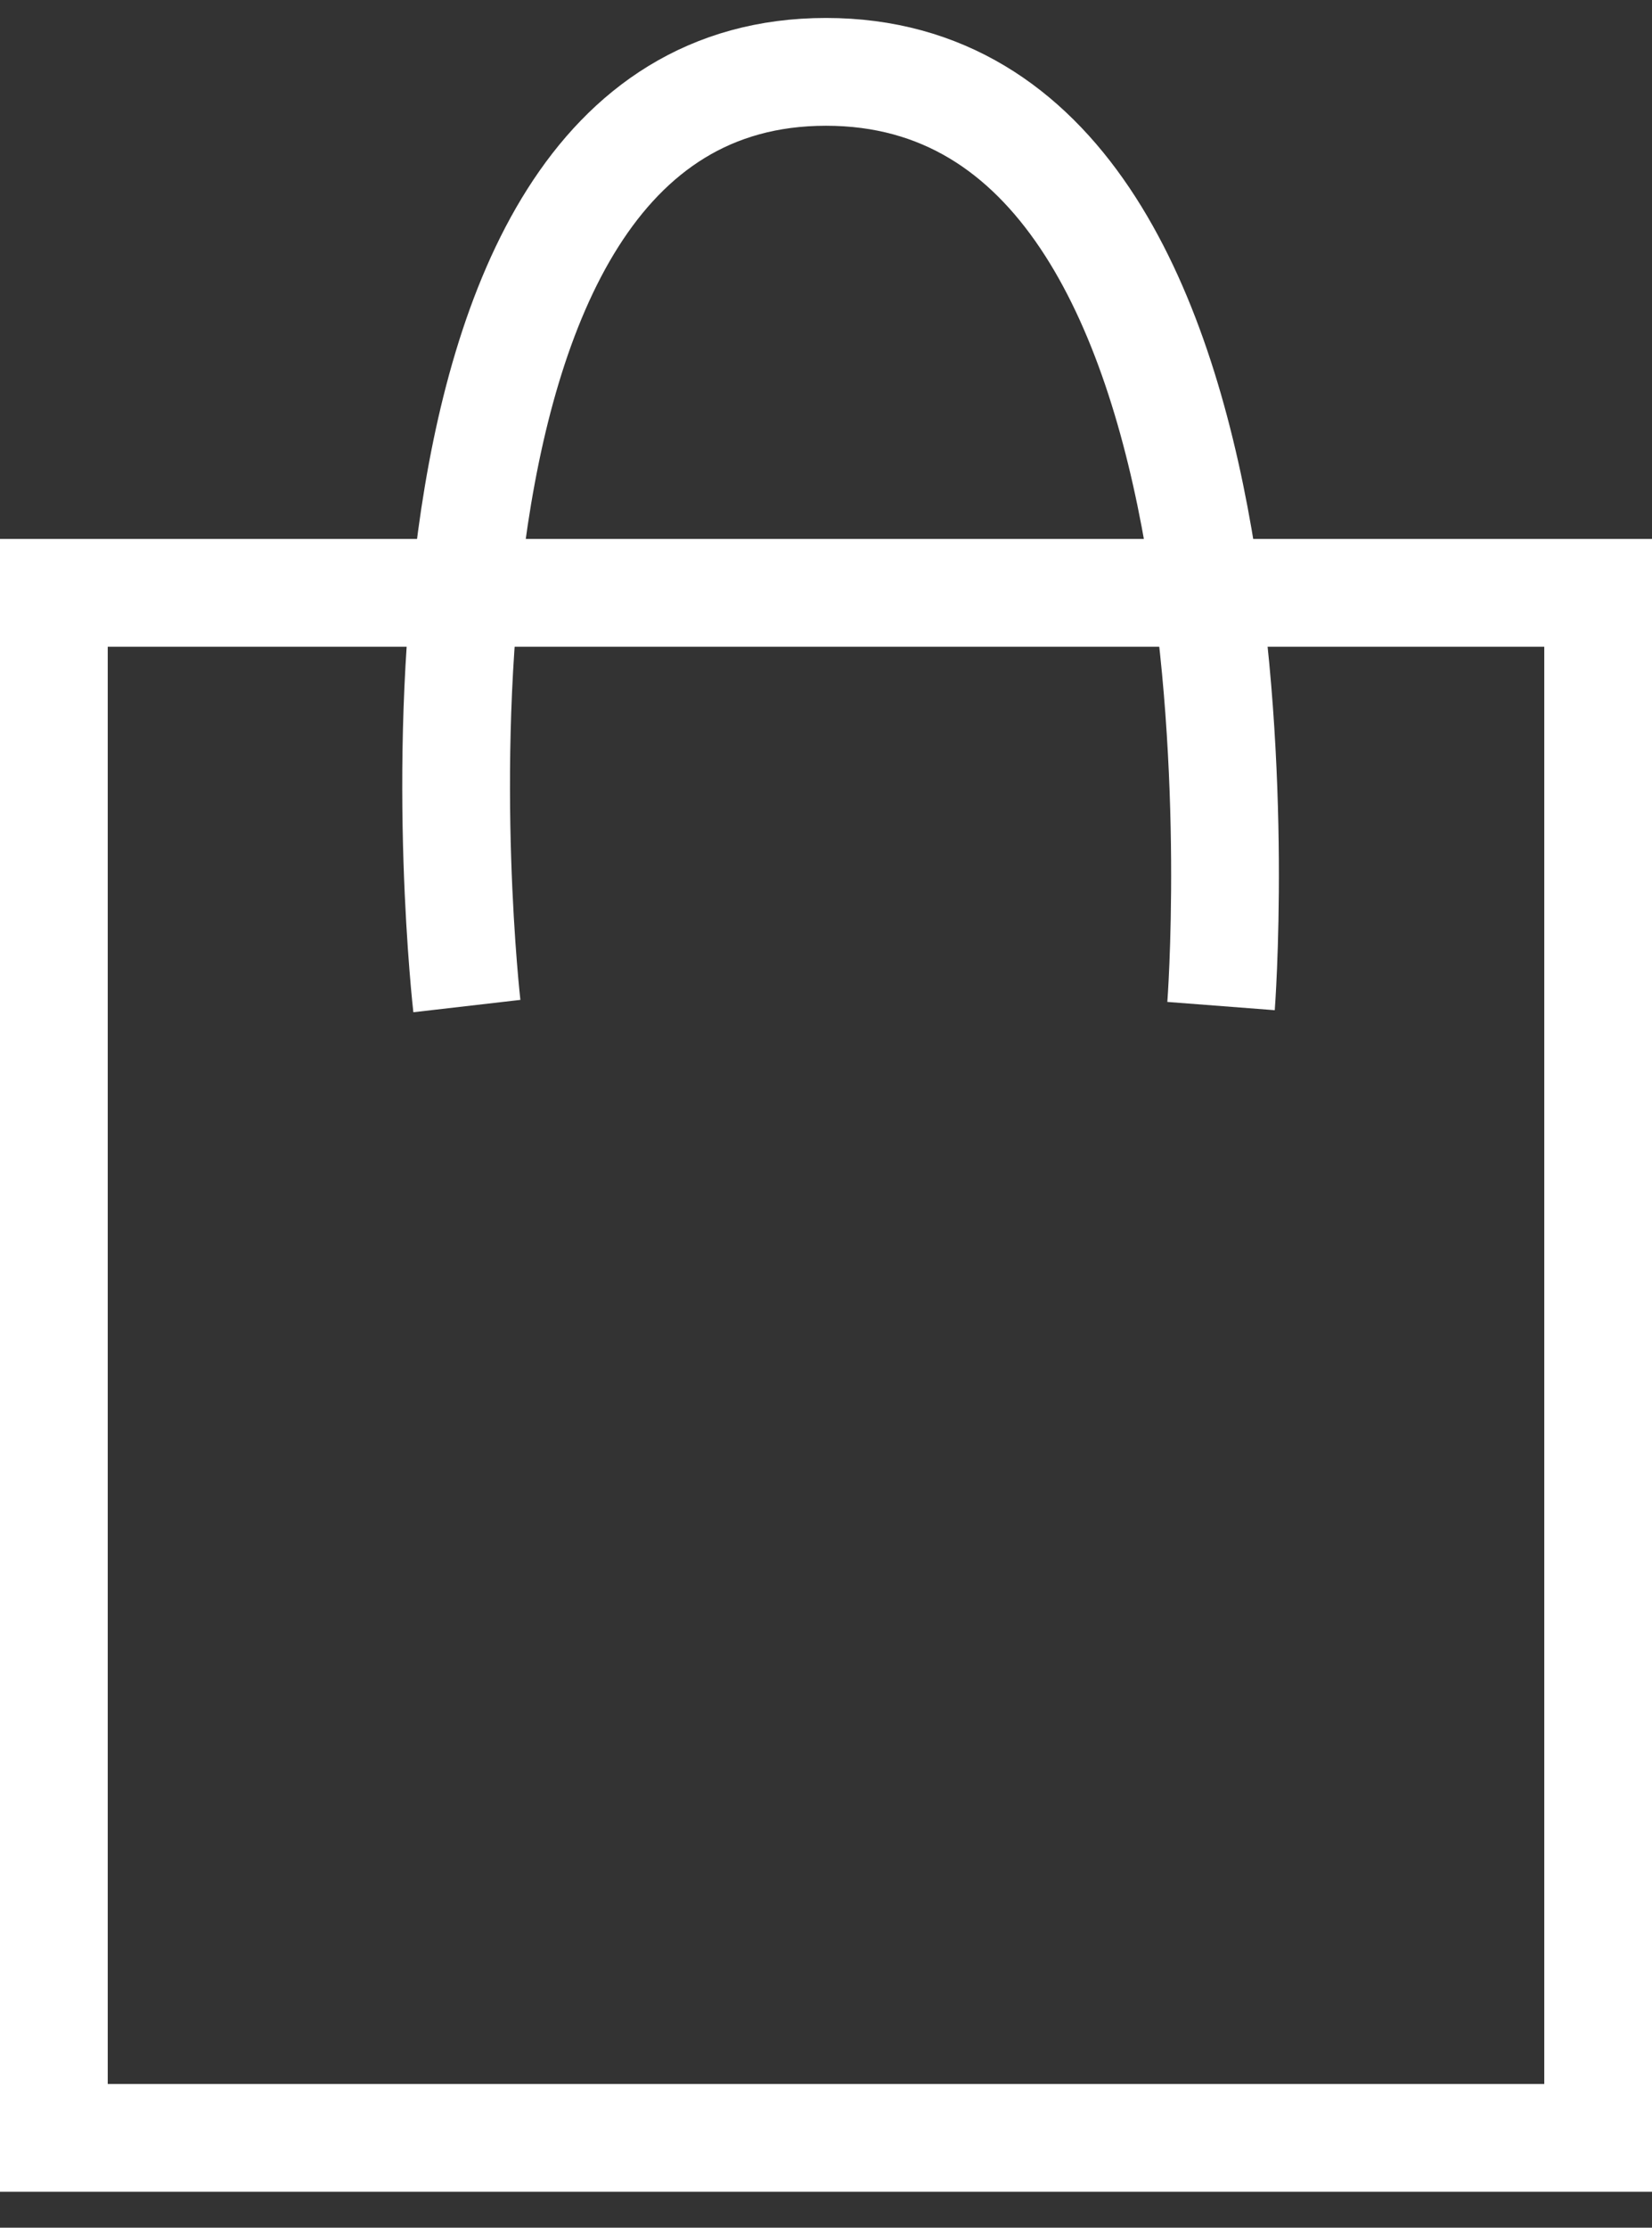
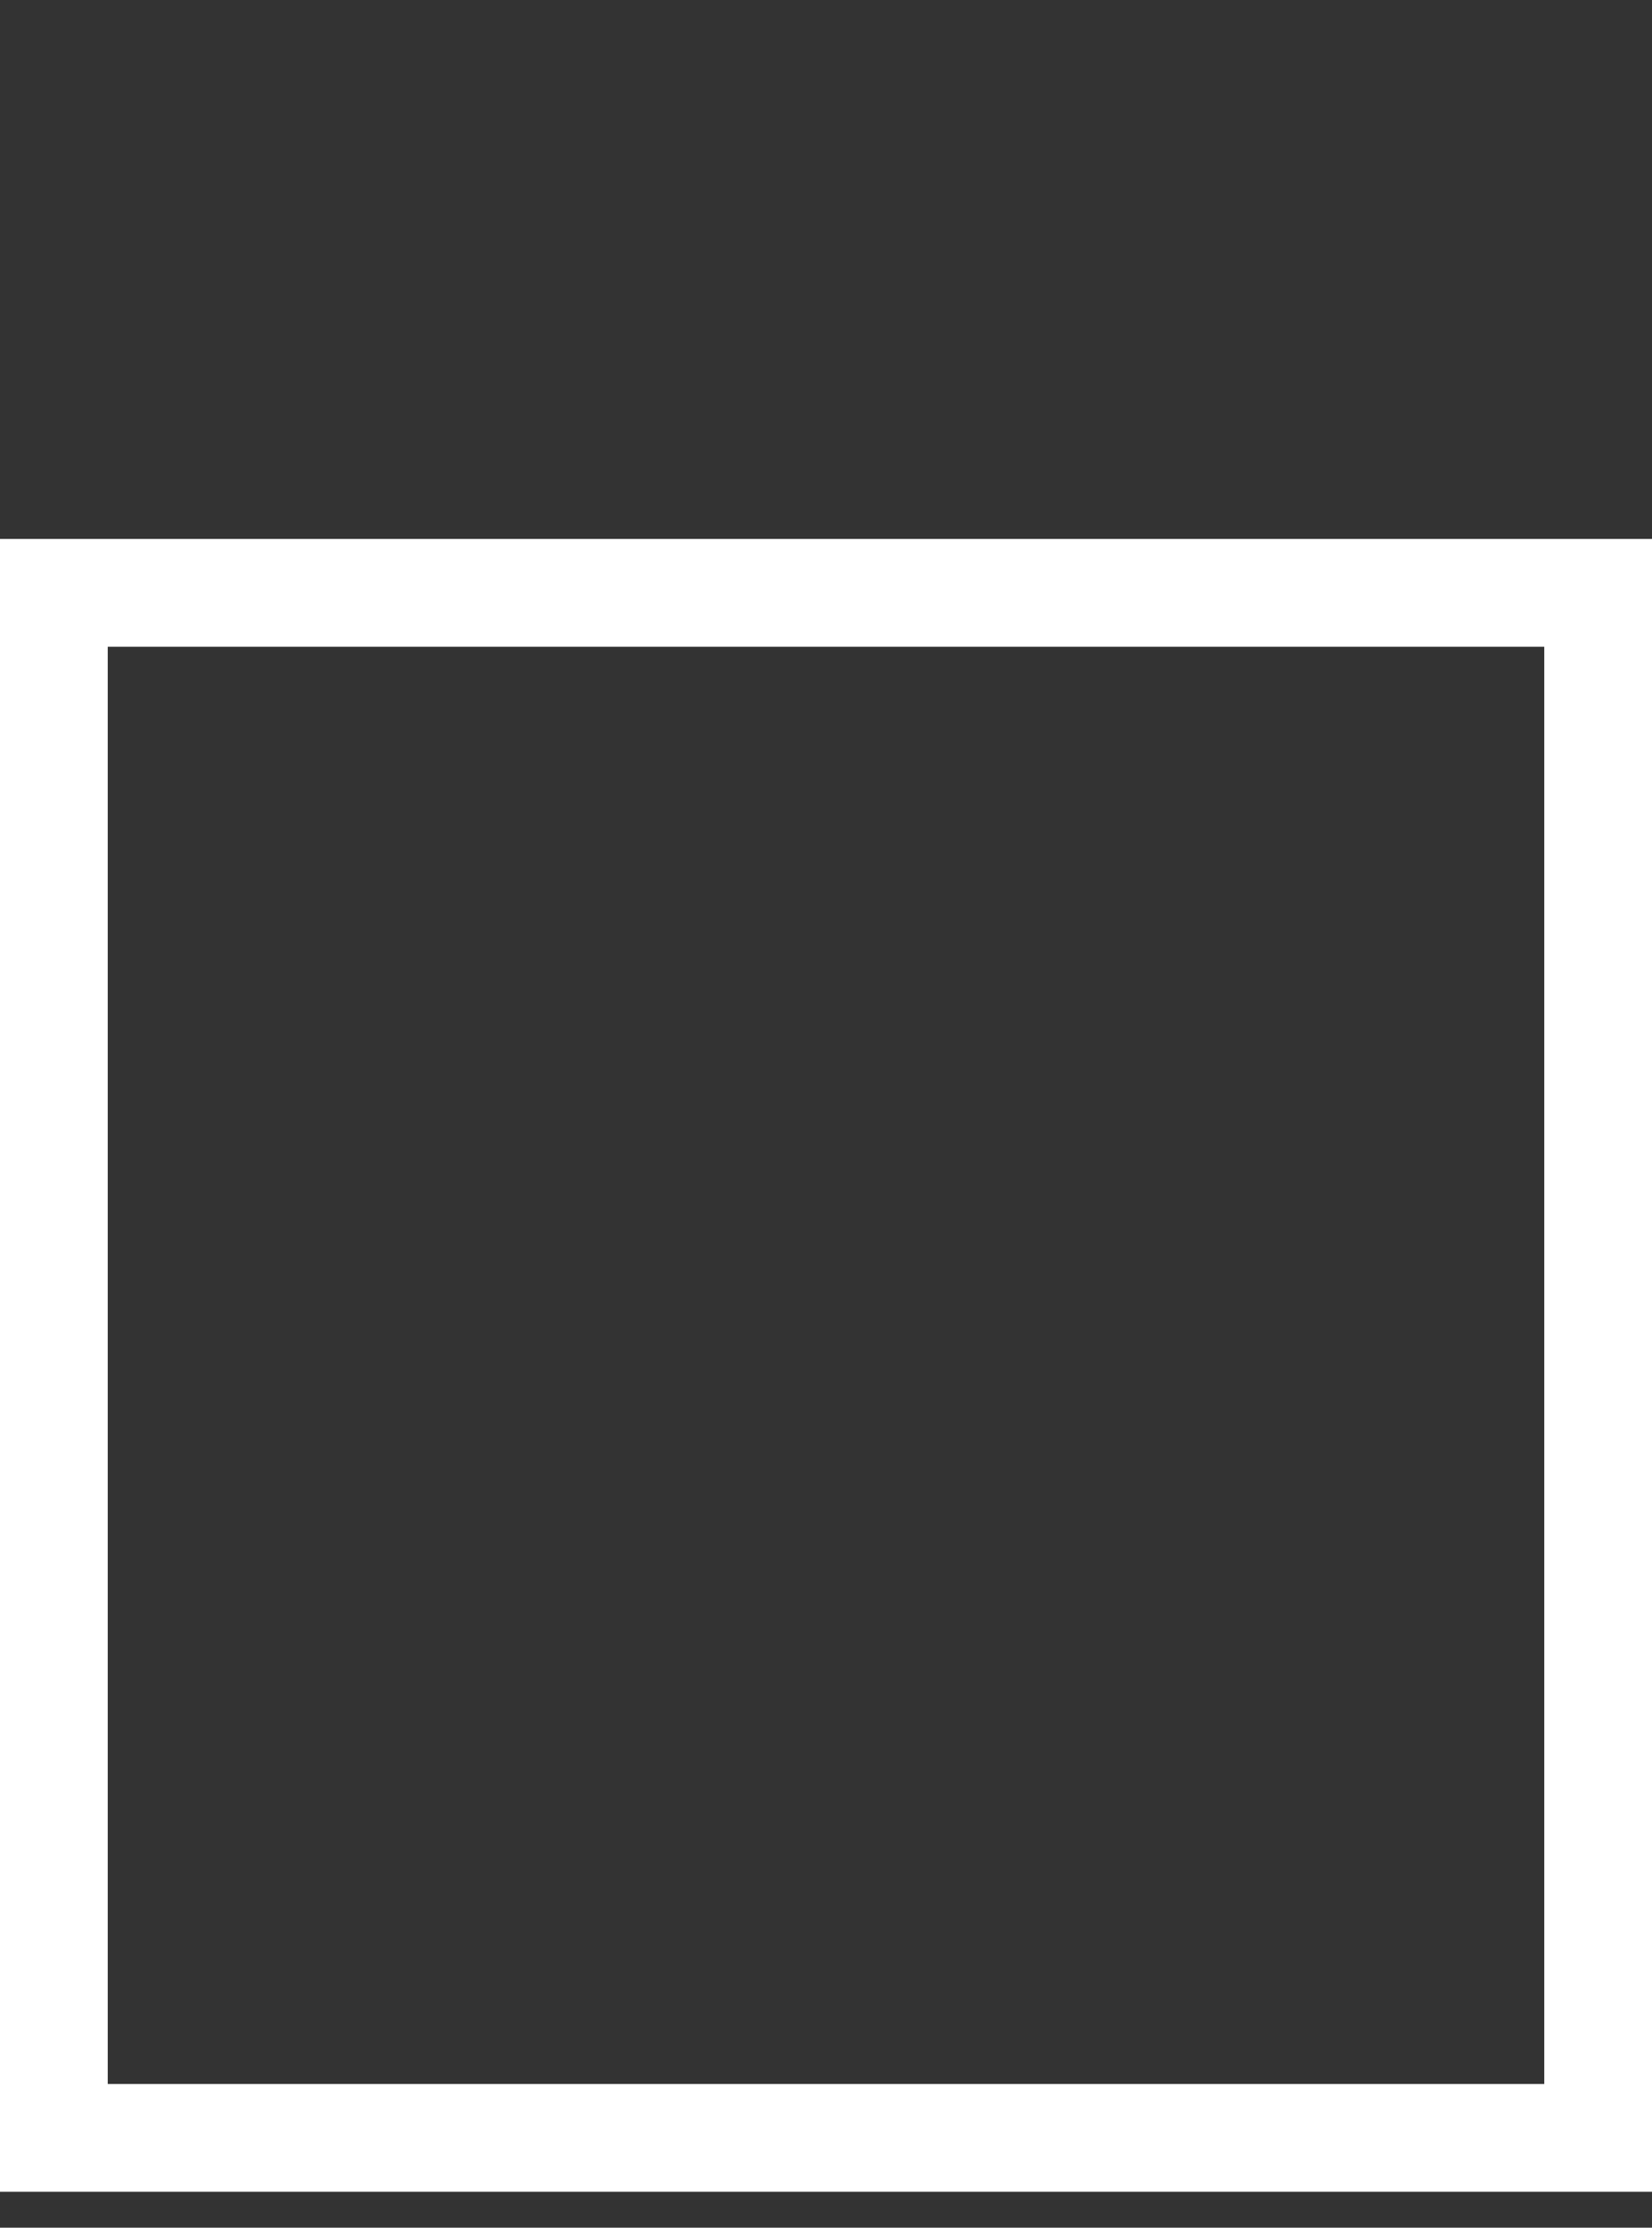
<svg xmlns="http://www.w3.org/2000/svg" width="23" height="31" viewBox="0 0 23 31" fill="none">
  <rect x="0" y="0" width="23" height="31" fill="#333333" stroke="none" />
-   <path d="M6.5 14C6.5 14 5 1 11.5 1C18 1 17 14 17 14" stroke="white" stroke-width="1.5" />
  <rect x="0.75" y="8.25" width="21.5" height="21.5" stroke="white" stroke-width="1.5" />
</svg>